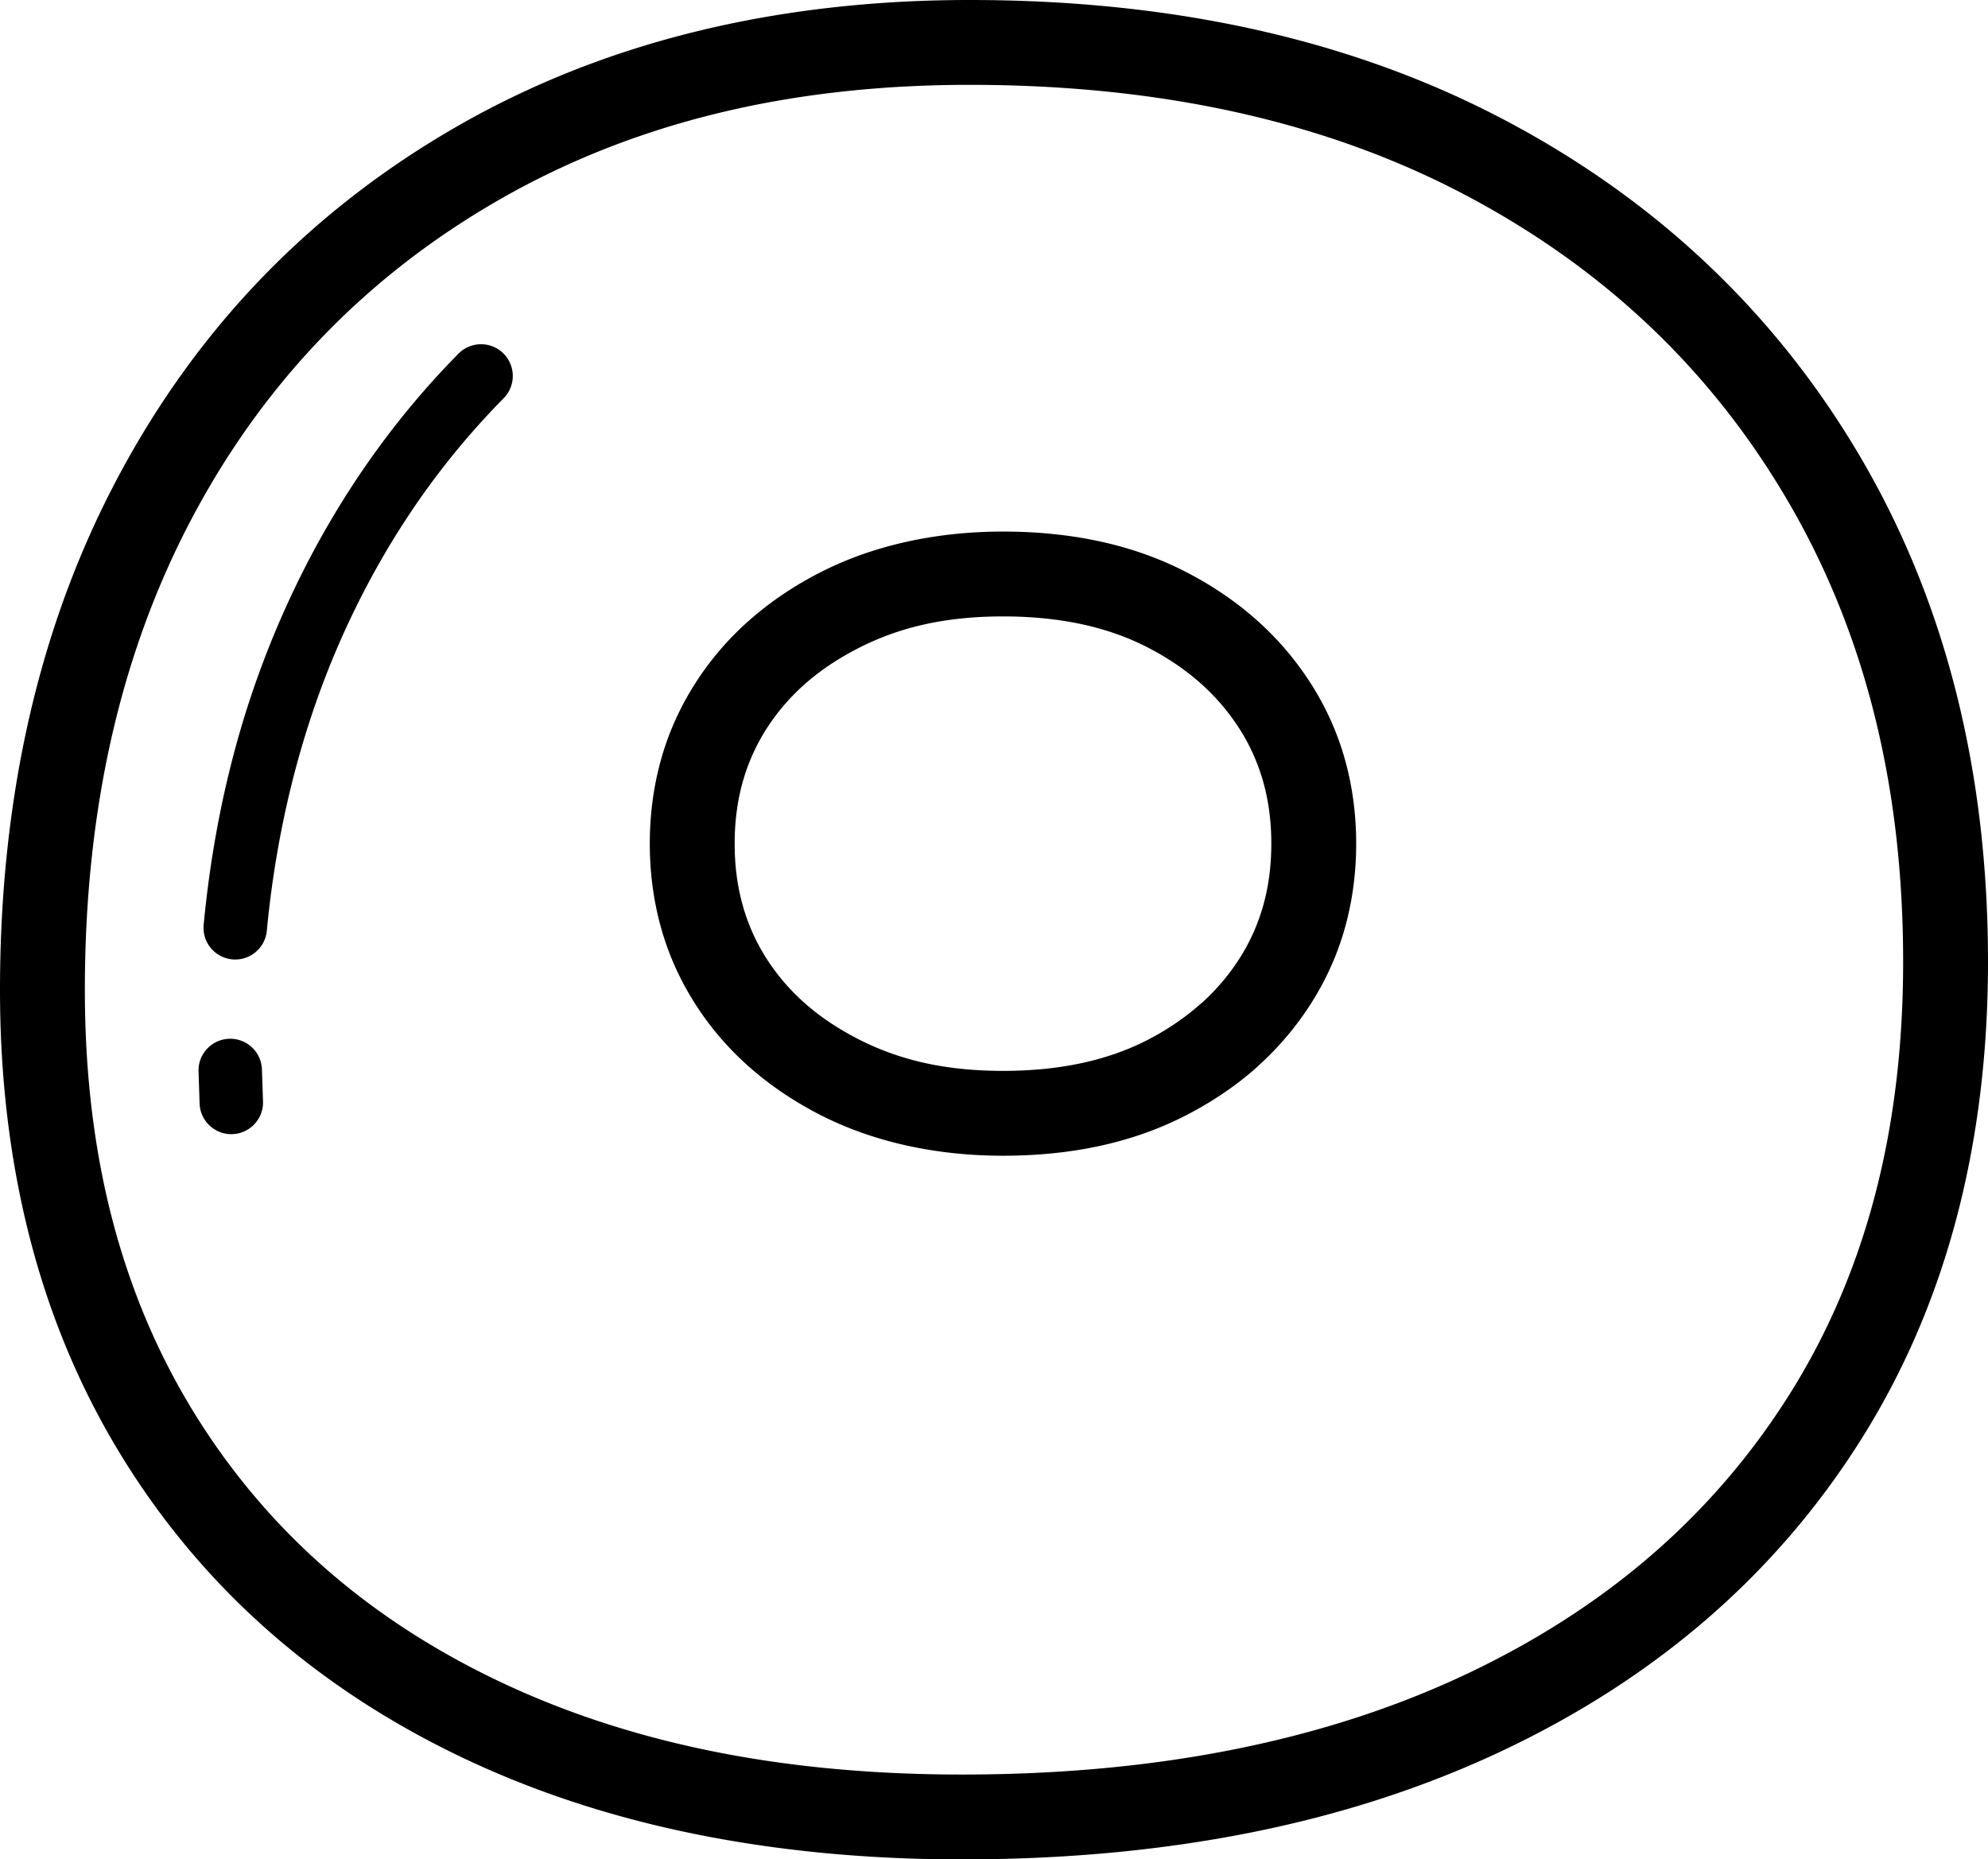
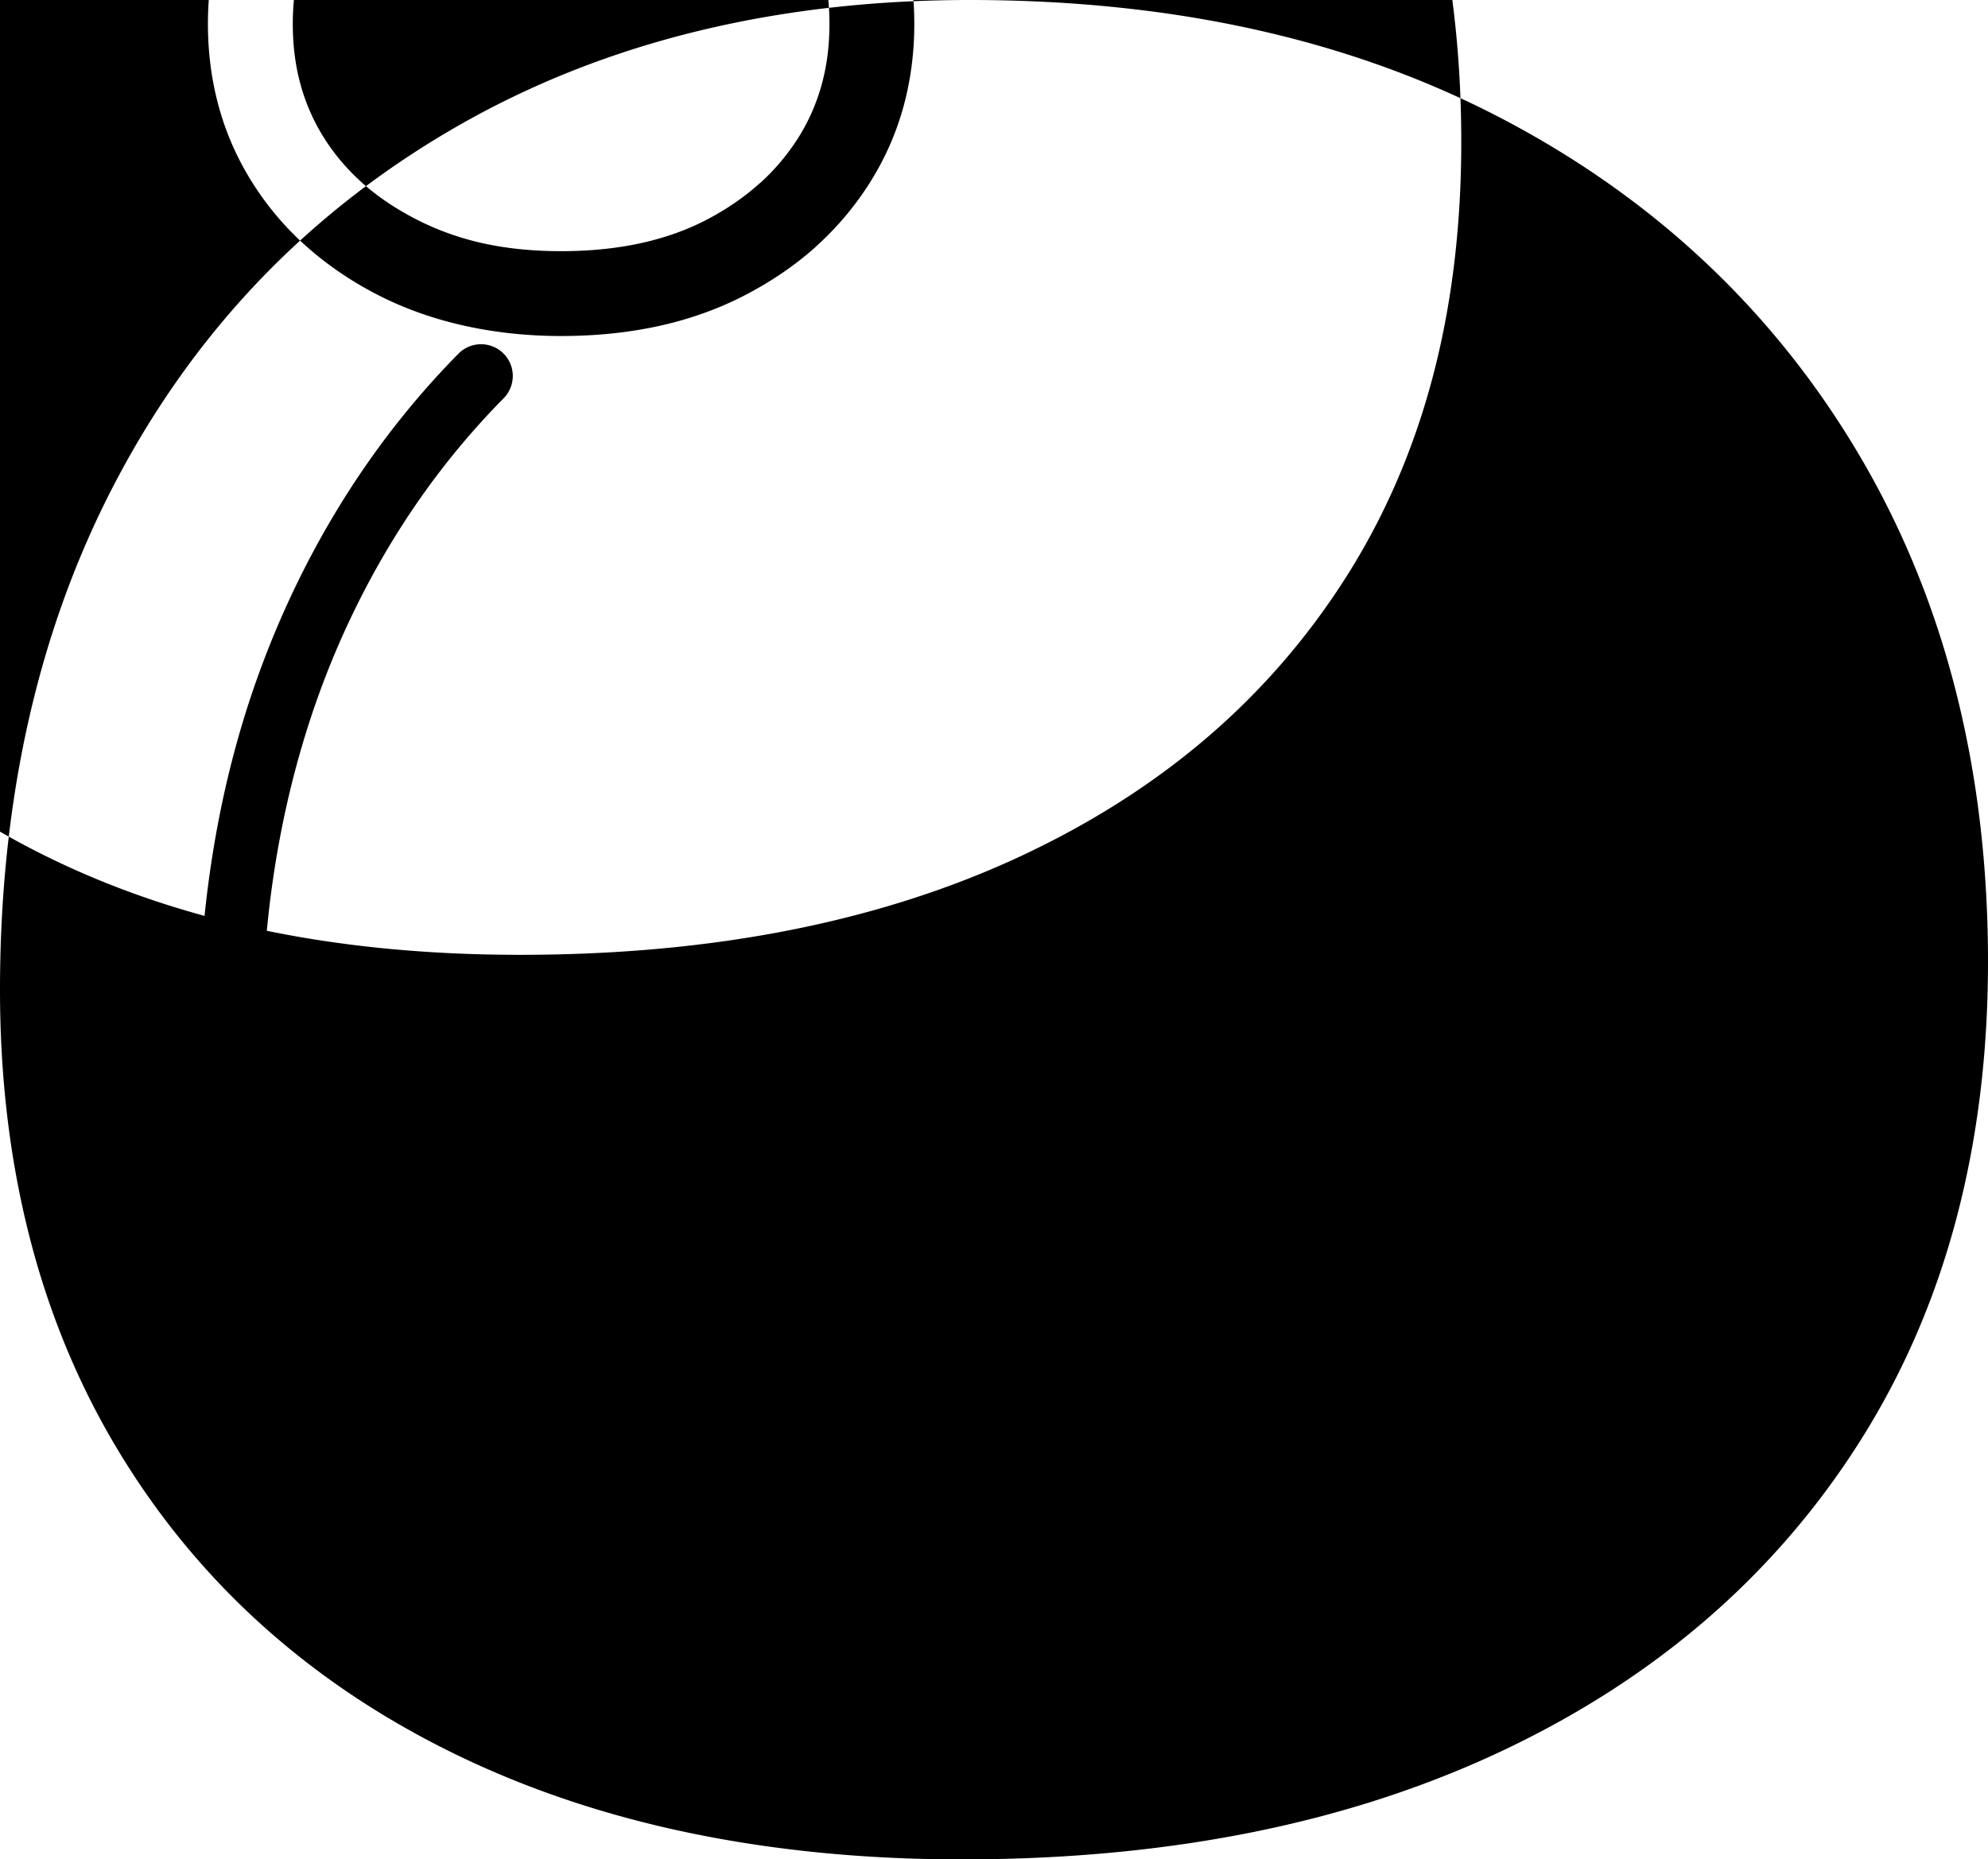
<svg xmlns="http://www.w3.org/2000/svg" shape-rendering="geometricPrecision" text-rendering="geometricPrecision" image-rendering="optimizeQuality" fill-rule="evenodd" clip-rule="evenodd" viewBox="0 0 512 478.923">
-   <path fill-rule="nonzero" d="M247.732 478.923c-24.651 0-47.848-2.238-69.567-6.706-21.81-4.485-41.988-11.229-60.514-20.203-18.642-9.032-35.224-20.051-49.736-33.043C53.399 405.97 40.993 391 30.726 374.08c-10.254-16.904-17.952-35.344-23.065-55.286C2.556 298.896 0 277.623 0 255c0-25.014 2.552-48.591 7.657-70.727 5.112-22.185 12.815-42.872 23.098-62.051 10.308-19.241 22.768-36.359 37.35-51.346C82.704 55.868 99.459 42.967 118.332 32.2c18.816-10.733 39.25-18.794 61.27-24.167C201.536 2.68 224.915 0 249.718 0c52.924 0 98.939 10.349 138.032 31.04 19.629 10.386 37.09 22.858 52.37 37.387 15.334 14.579 28.438 31.176 39.296 49.773 10.869 18.613 19.03 38.787 24.469 60.485 5.41 21.578 8.115 44.598 8.115 69.043 0 23.589-2.722 45.663-8.157 66.197-5.467 20.64-13.686 39.654-24.638 57.02-10.94 17.333-24.16 32.704-39.634 46.089-15.442 13.343-33.084 24.692-52.911 34.034-19.811 9.329-41.332 16.317-64.533 20.942-23.09 4.605-47.898 6.913-74.395 6.913zM67.738 283.632c.177 4.506-3.337 8.309-7.843 8.487-4.506.178-8.309-3.337-8.487-7.842l-.276-8.334c-.12-4.506 3.436-8.268 7.941-8.388 4.506-.12 8.268 3.436 8.388 7.942l.277 8.135zm.978-43.892c-.421 4.49-4.41 7.785-8.899 7.364-4.49-.421-7.785-4.411-7.364-8.9 1.503-15.776 4.196-30.841 8.062-45.172a241.208 241.208 0 0115.346-41.451c5.485-11.44 11.749-22.21 18.778-32.283 7.066-10.122 14.88-19.53 23.429-28.194 3.163-3.217 8.342-3.258 11.559-.095a8.176 8.176 0 01.095 11.559 200.94 200.94 0 00-21.702 26.08c-6.517 9.334-12.332 19.336-17.432 29.979-5.836 12.183-10.597 25.068-14.256 38.634-3.672 13.608-6.215 27.778-7.616 42.479zm113.802 211.134c20.063 4.125 41.802 6.194 65.214 6.194 25.089 0 48.472-2.163 70.124-6.483 21.554-4.3 41.394-10.717 59.495-19.241 18.084-8.52 34.079-18.791 47.964-30.788 13.835-11.964 25.658-25.716 35.446-41.224 9.763-15.474 17.102-32.473 21.995-50.958 4.923-18.601 7.389-38.82 7.389-60.646 0-22.739-2.478-43.995-7.43-63.748-4.923-19.629-12.315-37.9-22.165-54.77-9.866-16.903-21.689-31.907-35.454-44.99-13.814-13.133-29.661-24.441-47.506-33.886-35.867-18.98-78.495-28.479-127.872-28.479-23.263 0-44.936 2.453-64.995 7.347-19.98 4.873-38.531 12.196-55.637 21.954-17.06 9.734-32.192 21.38-45.362 34.918-13.195 13.558-24.452 29.028-33.757 46.39-9.337 17.412-16.358 36.314-21.05 56.674-4.703 20.414-7.062 42.372-7.062 65.862 0 21.038 2.301 40.514 6.893 58.417 4.58 17.861 11.448 34.335 20.587 49.397 9.127 15.036 20.166 28.359 33.092 39.935 12.935 11.58 27.839 21.467 44.698 29.632 16.961 8.218 35.433 14.388 55.393 18.493zm75.795-175.047c7.4 0 14.244-.69 20.521-2.061 6.133-1.342 11.749-3.337 16.821-5.963 5.087-2.635 9.626-5.736 13.608-9.288l.557-.463a56.257 56.257 0 009.433-11.212c2.696-4.225 4.736-8.809 6.116-13.72 1.367-4.881 2.052-10.159 2.052-15.825 0-5.658-.689-10.94-2.057-15.821a50.815 50.815 0 00-6.111-13.711 56.093 56.093 0 00-9.99-11.717c-3.903-3.485-8.45-6.579-13.608-9.247-5.072-2.63-10.688-4.625-16.821-5.967-6.277-1.371-13.121-2.061-20.521-2.061-7.269 0-13.963.674-20.063 2.02-6.001 1.321-11.667 3.345-16.986 6.054-5.319 2.705-9.949 5.794-13.864 9.247-3.932 3.469-7.281 7.363-10.023 11.671a50.812 50.812 0 00-6.112 13.715c-1.367 4.881-2.057 10.159-2.057 15.817 0 5.662.69 10.944 2.057 15.825a50.802 50.802 0 006.112 13.72c2.742 4.303 6.088 8.197 10.023 11.667 3.915 3.452 8.549 6.545 13.864 9.25 5.315 2.705 10.985 4.729 16.986 6.051 6.1 1.346 12.794 2.019 20.063 2.019zm25.13 19.282c-7.834 1.714-16.214 2.573-25.13 2.573-8.603 0-16.858-.876-24.754-2.614-7.996-1.764-15.397-4.382-22.198-7.843-6.802-3.461-12.943-7.607-18.391-12.414a76.261 76.261 0 01-13.946-16.276c-3.915-6.137-6.839-12.654-8.763-19.525-1.937-6.906-2.908-14.153-2.908-21.715 0-7.562.971-14.801 2.908-21.707 1.924-6.876 4.852-13.388 8.763-19.521a76.21 76.21 0 0113.946-16.28c5.452-4.807 11.593-8.953 18.391-12.41 6.797-3.461 14.202-6.083 22.198-7.847 7.896-1.738 16.151-2.614 24.754-2.614 8.916 0 17.296.859 25.13 2.573 7.966 1.743 15.375 4.394 22.198 7.933 6.735 3.486 12.79 7.628 18.134 12.402a77.899 77.899 0 0113.831 16.243c3.91 6.128 6.838 12.641 8.763 19.517 1.937 6.906 2.907 14.149 2.907 21.711 0 7.562-.97 14.809-2.903 21.715-1.929 6.871-4.857 13.393-8.767 19.525a77.945 77.945 0 01-13.179 15.657l-.652.627c-5.274 4.704-11.329 8.834-18.134 12.361-6.827 3.535-14.232 6.186-22.198 7.929z" />
+   <path fill-rule="nonzero" d="M247.732 478.923c-24.651 0-47.848-2.238-69.567-6.706-21.81-4.485-41.988-11.229-60.514-20.203-18.642-9.032-35.224-20.051-49.736-33.043C53.399 405.97 40.993 391 30.726 374.08c-10.254-16.904-17.952-35.344-23.065-55.286C2.556 298.896 0 277.623 0 255c0-25.014 2.552-48.591 7.657-70.727 5.112-22.185 12.815-42.872 23.098-62.051 10.308-19.241 22.768-36.359 37.35-51.346C82.704 55.868 99.459 42.967 118.332 32.2c18.816-10.733 39.25-18.794 61.27-24.167C201.536 2.68 224.915 0 249.718 0c52.924 0 98.939 10.349 138.032 31.04 19.629 10.386 37.09 22.858 52.37 37.387 15.334 14.579 28.438 31.176 39.296 49.773 10.869 18.613 19.03 38.787 24.469 60.485 5.41 21.578 8.115 44.598 8.115 69.043 0 23.589-2.722 45.663-8.157 66.197-5.467 20.64-13.686 39.654-24.638 57.02-10.94 17.333-24.16 32.704-39.634 46.089-15.442 13.343-33.084 24.692-52.911 34.034-19.811 9.329-41.332 16.317-64.533 20.942-23.09 4.605-47.898 6.913-74.395 6.913zM67.738 283.632c.177 4.506-3.337 8.309-7.843 8.487-4.506.178-8.309-3.337-8.487-7.842l-.276-8.334c-.12-4.506 3.436-8.268 7.941-8.388 4.506-.12 8.268 3.436 8.388 7.942l.277 8.135zm.978-43.892c-.421 4.49-4.41 7.785-8.899 7.364-4.49-.421-7.785-4.411-7.364-8.9 1.503-15.776 4.196-30.841 8.062-45.172a241.208 241.208 0 0115.346-41.451c5.485-11.44 11.749-22.21 18.778-32.283 7.066-10.122 14.88-19.53 23.429-28.194 3.163-3.217 8.342-3.258 11.559-.095a8.176 8.176 0 01.095 11.559 200.94 200.94 0 00-21.702 26.08c-6.517 9.334-12.332 19.336-17.432 29.979-5.836 12.183-10.597 25.068-14.256 38.634-3.672 13.608-6.215 27.778-7.616 42.479zc20.063 4.125 41.802 6.194 65.214 6.194 25.089 0 48.472-2.163 70.124-6.483 21.554-4.3 41.394-10.717 59.495-19.241 18.084-8.52 34.079-18.791 47.964-30.788 13.835-11.964 25.658-25.716 35.446-41.224 9.763-15.474 17.102-32.473 21.995-50.958 4.923-18.601 7.389-38.82 7.389-60.646 0-22.739-2.478-43.995-7.43-63.748-4.923-19.629-12.315-37.9-22.165-54.77-9.866-16.903-21.689-31.907-35.454-44.99-13.814-13.133-29.661-24.441-47.506-33.886-35.867-18.98-78.495-28.479-127.872-28.479-23.263 0-44.936 2.453-64.995 7.347-19.98 4.873-38.531 12.196-55.637 21.954-17.06 9.734-32.192 21.38-45.362 34.918-13.195 13.558-24.452 29.028-33.757 46.39-9.337 17.412-16.358 36.314-21.05 56.674-4.703 20.414-7.062 42.372-7.062 65.862 0 21.038 2.301 40.514 6.893 58.417 4.58 17.861 11.448 34.335 20.587 49.397 9.127 15.036 20.166 28.359 33.092 39.935 12.935 11.58 27.839 21.467 44.698 29.632 16.961 8.218 35.433 14.388 55.393 18.493zm75.795-175.047c7.4 0 14.244-.69 20.521-2.061 6.133-1.342 11.749-3.337 16.821-5.963 5.087-2.635 9.626-5.736 13.608-9.288l.557-.463a56.257 56.257 0 009.433-11.212c2.696-4.225 4.736-8.809 6.116-13.72 1.367-4.881 2.052-10.159 2.052-15.825 0-5.658-.689-10.94-2.057-15.821a50.815 50.815 0 00-6.111-13.711 56.093 56.093 0 00-9.99-11.717c-3.903-3.485-8.45-6.579-13.608-9.247-5.072-2.63-10.688-4.625-16.821-5.967-6.277-1.371-13.121-2.061-20.521-2.061-7.269 0-13.963.674-20.063 2.02-6.001 1.321-11.667 3.345-16.986 6.054-5.319 2.705-9.949 5.794-13.864 9.247-3.932 3.469-7.281 7.363-10.023 11.671a50.812 50.812 0 00-6.112 13.715c-1.367 4.881-2.057 10.159-2.057 15.817 0 5.662.69 10.944 2.057 15.825a50.802 50.802 0 006.112 13.72c2.742 4.303 6.088 8.197 10.023 11.667 3.915 3.452 8.549 6.545 13.864 9.25 5.315 2.705 10.985 4.729 16.986 6.051 6.1 1.346 12.794 2.019 20.063 2.019zm25.13 19.282c-7.834 1.714-16.214 2.573-25.13 2.573-8.603 0-16.858-.876-24.754-2.614-7.996-1.764-15.397-4.382-22.198-7.843-6.802-3.461-12.943-7.607-18.391-12.414a76.261 76.261 0 01-13.946-16.276c-3.915-6.137-6.839-12.654-8.763-19.525-1.937-6.906-2.908-14.153-2.908-21.715 0-7.562.971-14.801 2.908-21.707 1.924-6.876 4.852-13.388 8.763-19.521a76.21 76.21 0 0113.946-16.28c5.452-4.807 11.593-8.953 18.391-12.41 6.797-3.461 14.202-6.083 22.198-7.847 7.896-1.738 16.151-2.614 24.754-2.614 8.916 0 17.296.859 25.13 2.573 7.966 1.743 15.375 4.394 22.198 7.933 6.735 3.486 12.79 7.628 18.134 12.402a77.899 77.899 0 0113.831 16.243c3.91 6.128 6.838 12.641 8.763 19.517 1.937 6.906 2.907 14.149 2.907 21.711 0 7.562-.97 14.809-2.903 21.715-1.929 6.871-4.857 13.393-8.767 19.525a77.945 77.945 0 01-13.179 15.657l-.652.627c-5.274 4.704-11.329 8.834-18.134 12.361-6.827 3.535-14.232 6.186-22.198 7.929z" />
</svg>